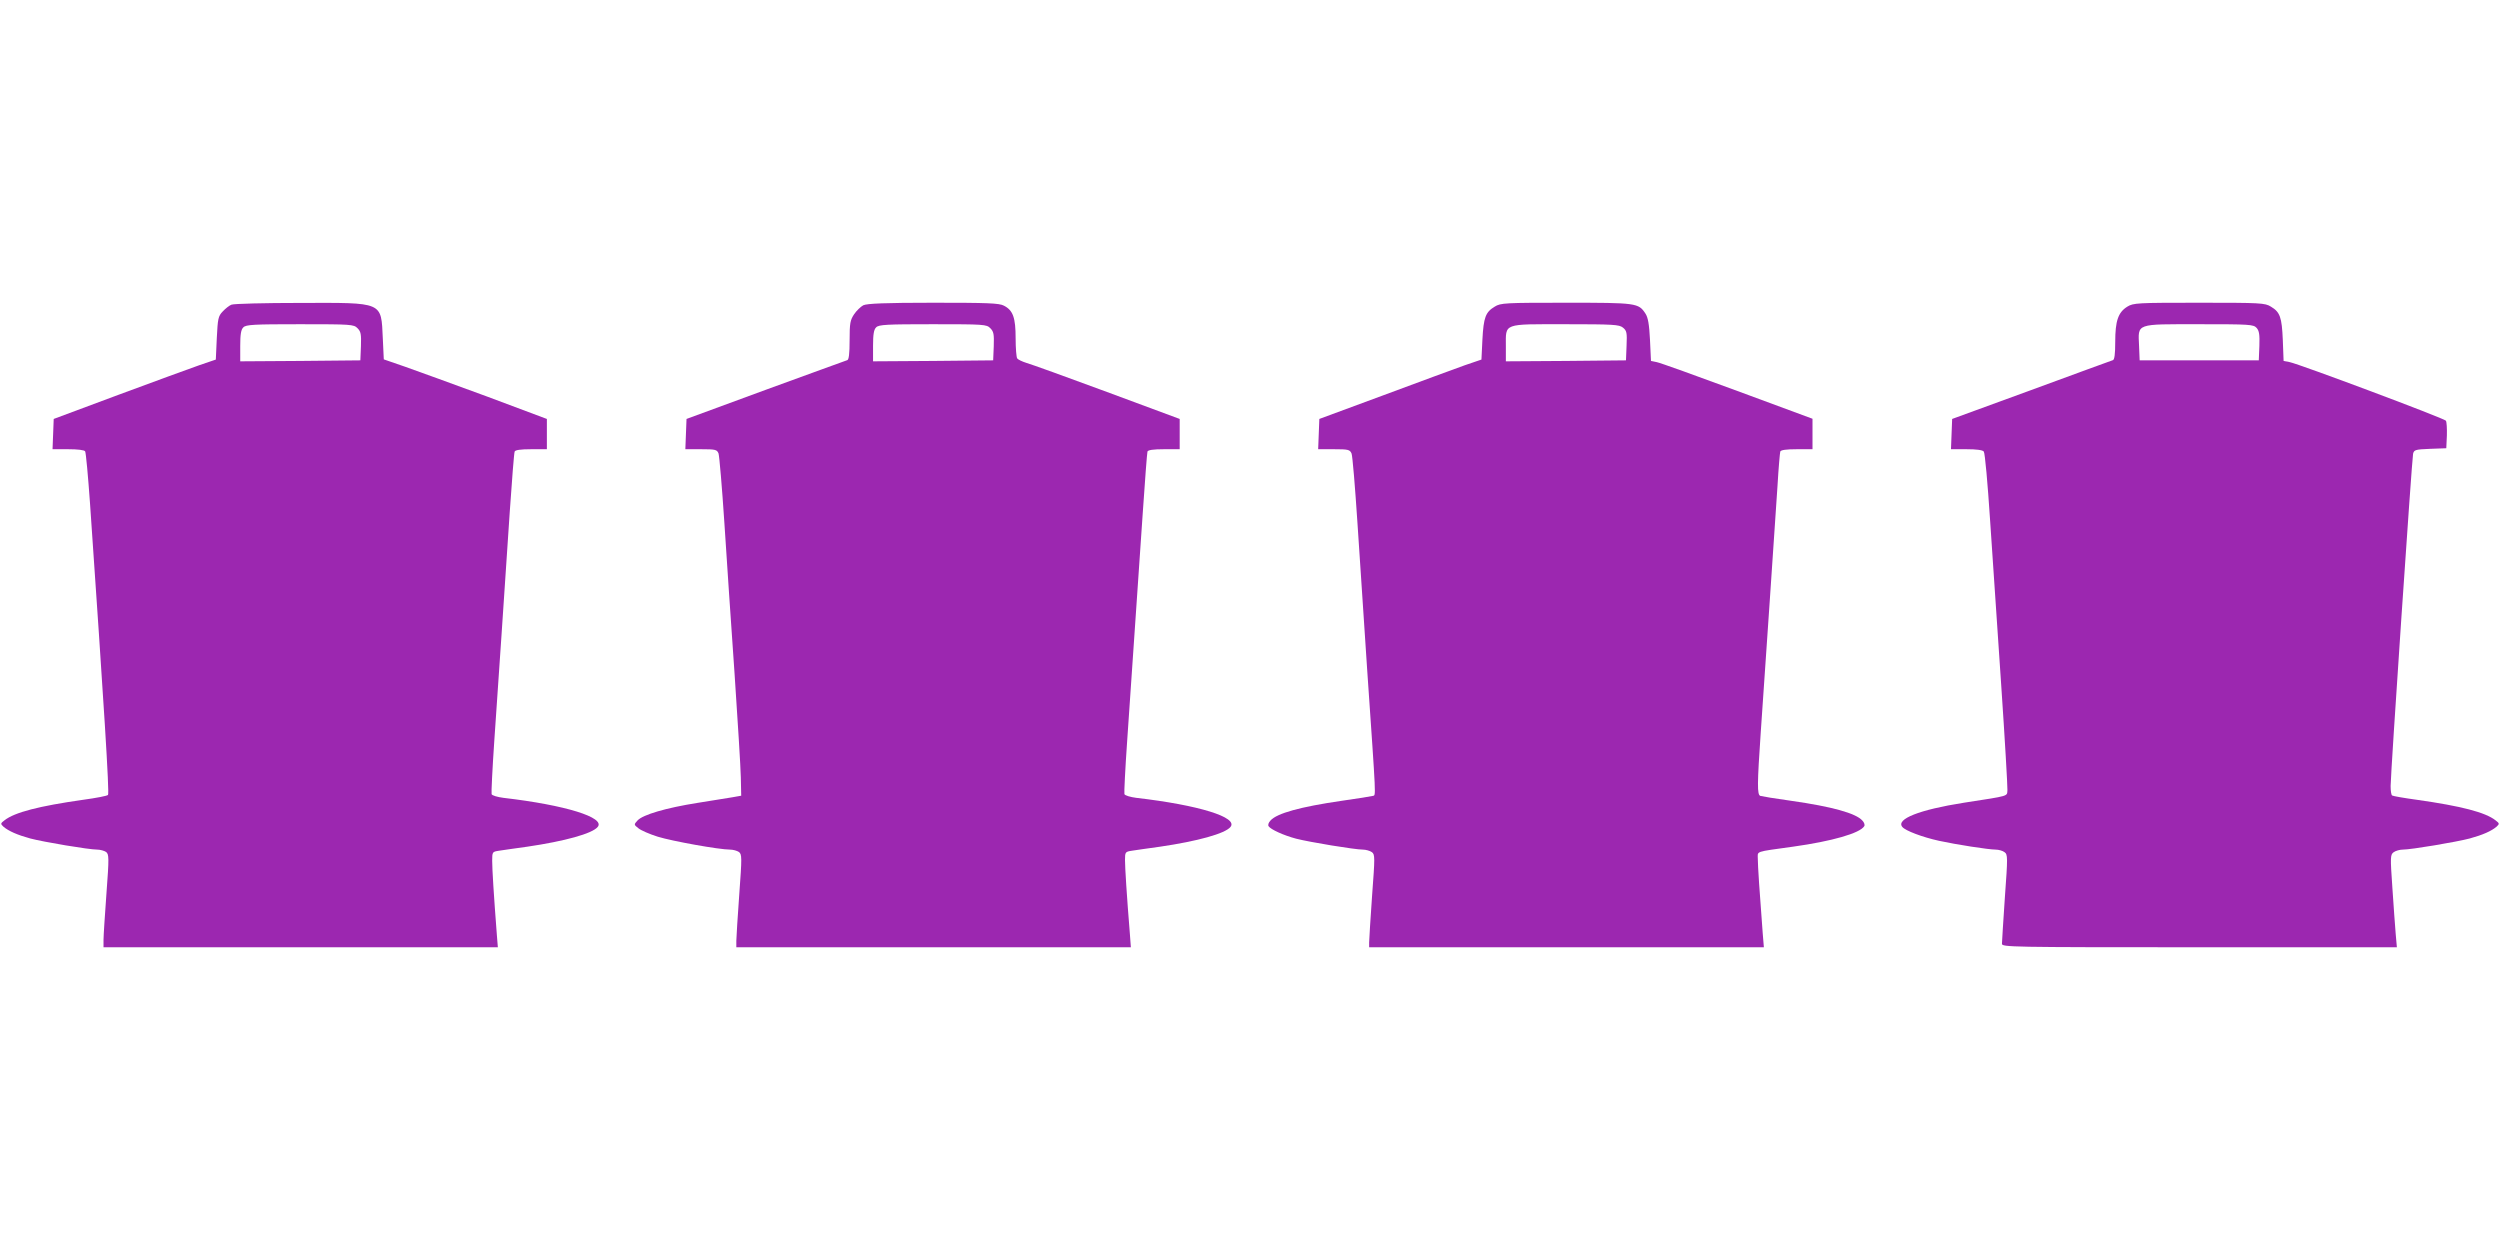
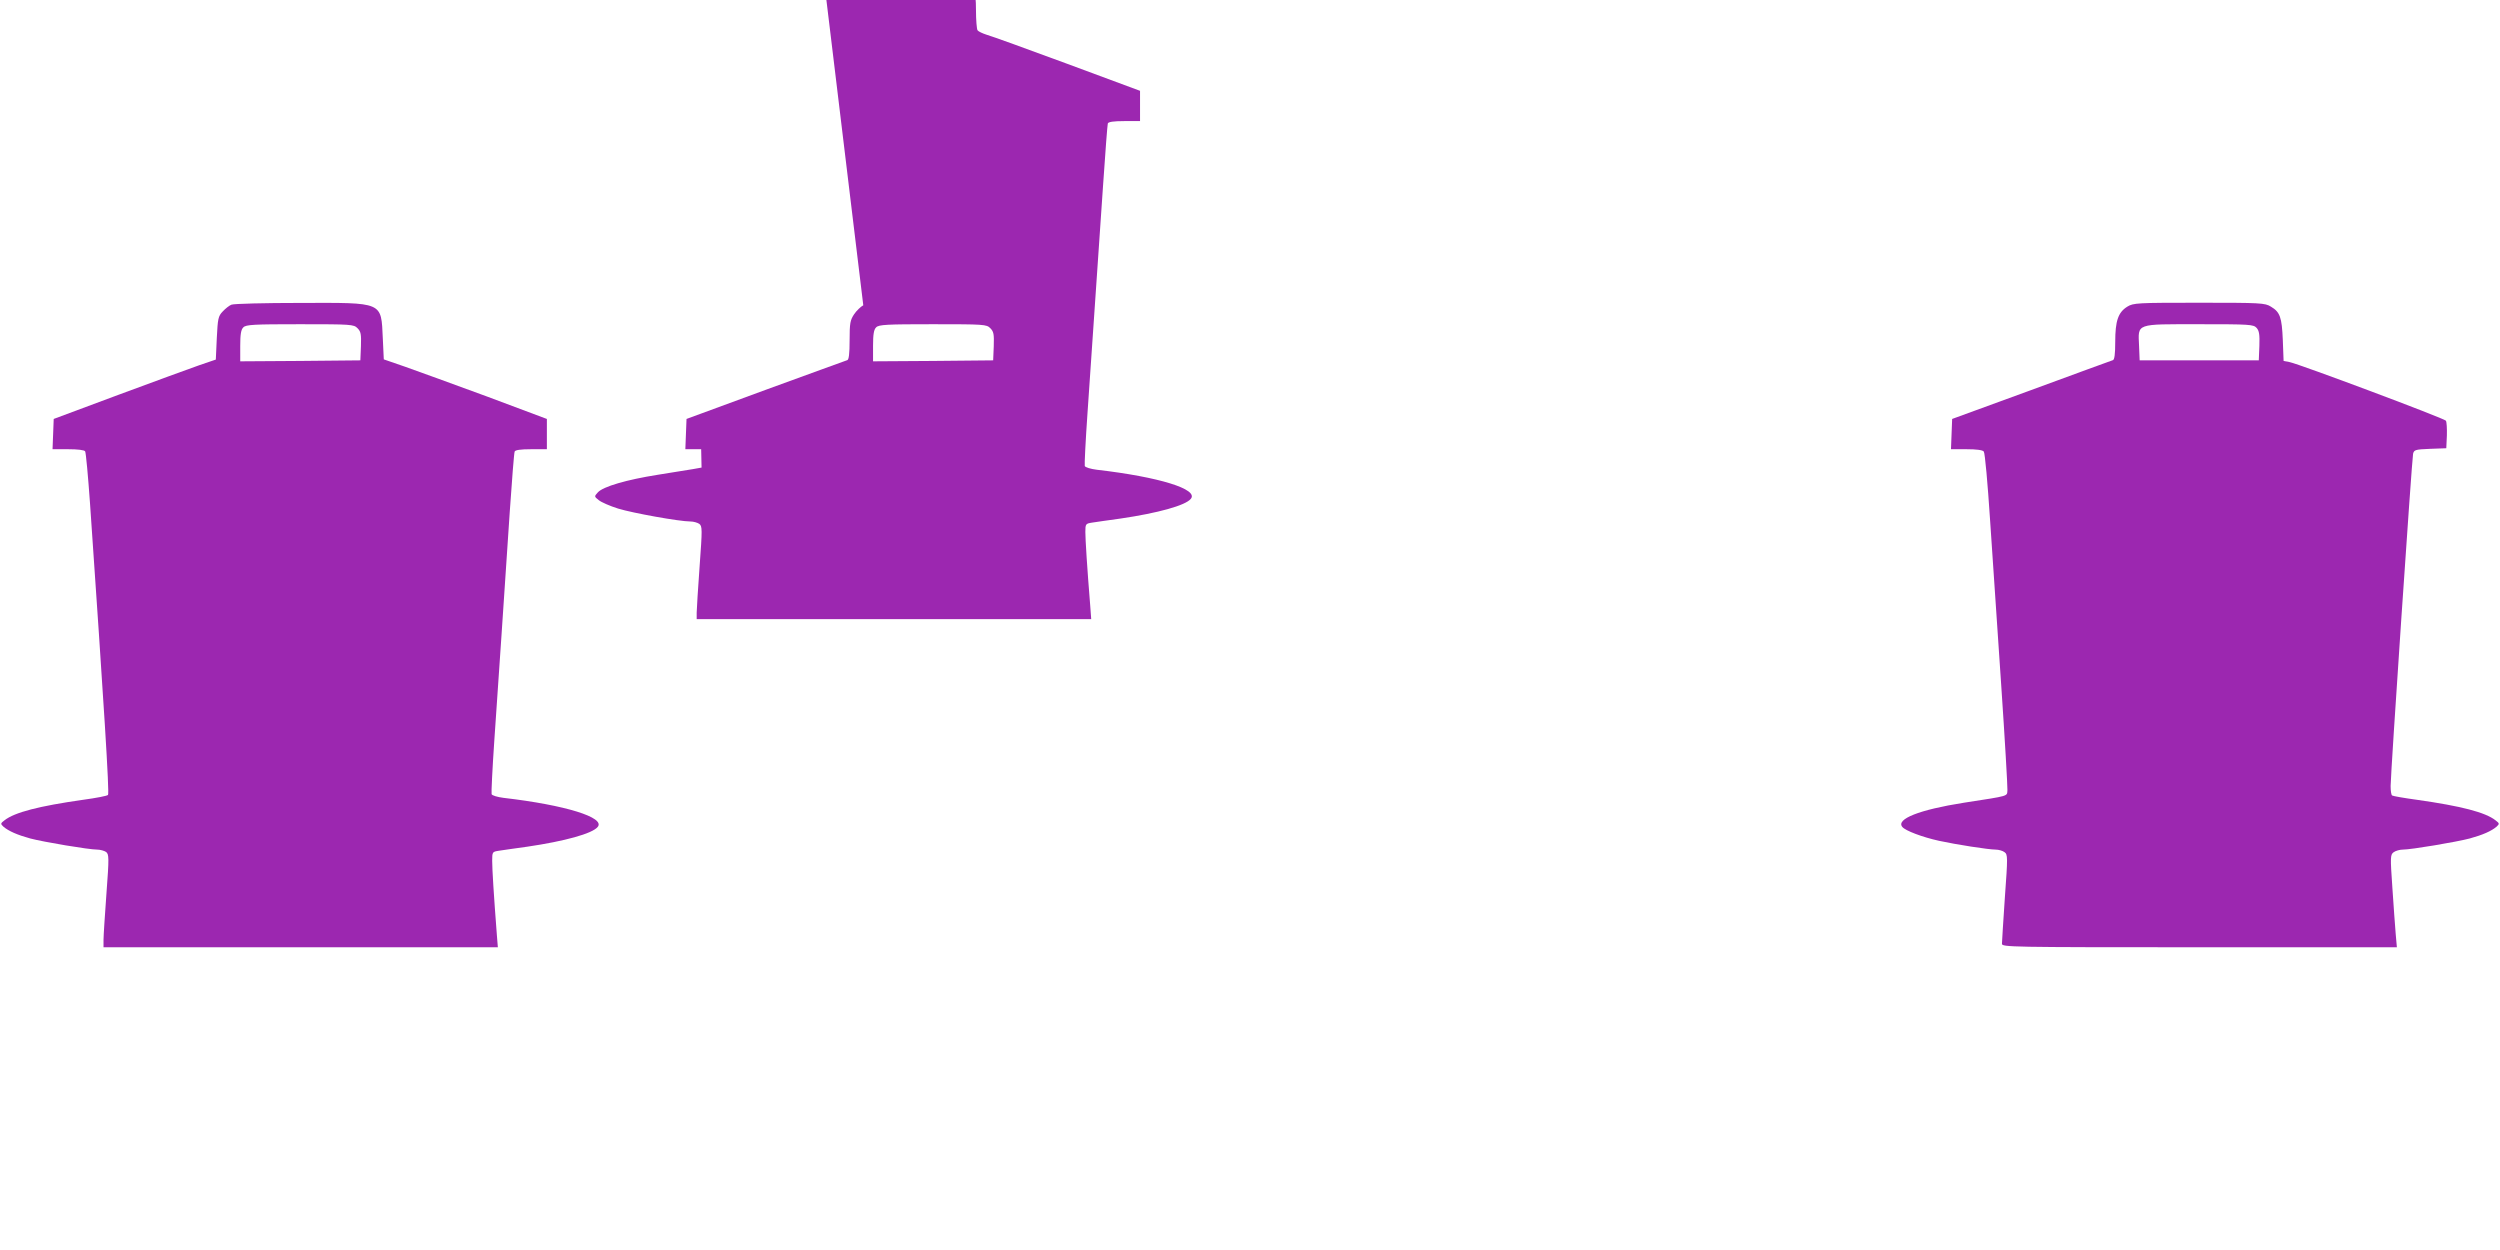
<svg xmlns="http://www.w3.org/2000/svg" version="1.0" width="1280pt" height="640pt" viewBox="0 0 1280 640" preserveAspectRatio="xMidYMid meet">
  <g transform="translate(0,640) scale(0.1,-0.1)" fill="#9c27b0" stroke="none">
    <path d="M1185 4840 c-11 -4 -31 -20 -45 -35 -23 -24 -25 -37 -30 -136 l-5 -110 -85 -29 c-47 -16 -233 -85 -415 -152 l-330 -123 -3 -78 -3 -77 80 0 c49 0 83 -4 87 -11 4 -7 15 -127 25 -268 71 -1029 100 -1484 92 -1491 -4 -5 -62 -16 -128 -25 -225 -32 -350 -64 -402 -105 -21 -16 -21 -18 -5 -33 26 -22 71 -42 137 -60 68 -18 300 -57 343 -57 15 0 36 -6 45 -12 15 -12 16 -27 2 -213 -8 -110 -15 -217 -15 -237 l0 -38 1010 0 1009 0 -5 62 c-16 207 -24 338 -24 380 0 46 1 47 33 52 17 3 84 12 147 21 191 28 333 67 360 101 41 48 -164 112 -482 149 -31 4 -59 12 -61 19 -2 6 4 130 14 276 21 300 50 736 79 1170 11 162 22 301 25 308 3 8 30 12 85 12 l80 0 0 78 0 77 -307 115 c-170 62 -357 131 -418 152 l-110 38 -5 107 c-9 190 6 183 -422 182 -183 0 -342 -4 -353 -9z m645 -120 c18 -18 20 -31 18 -93 l-3 -72 -307 -3 -308 -2 0 79 c0 59 4 84 16 95 13 14 54 16 290 16 263 0 275 -1 294 -20z" />
-     <path d="M4420 4837 c-13 -7 -35 -28 -47 -46 -20 -30 -23 -46 -23 -133 0 -70 -4 -100 -12 -102 -7 -2 -195 -71 -418 -152 l-405 -149 -3 -77 -3 -78 81 0 c74 0 81 -2 89 -22 4 -13 18 -174 30 -358 12 -184 35 -531 52 -770 16 -239 31 -478 32 -530 l2 -94 -45 -8 c-25 -4 -106 -17 -180 -29 -158 -25 -279 -60 -306 -90 -19 -21 -19 -21 5 -40 12 -10 57 -30 99 -43 75 -23 314 -66 370 -66 16 0 36 -6 45 -12 16 -12 16 -26 2 -218 -8 -113 -15 -220 -15 -237 l0 -33 1010 0 1010 0 -5 68 c-16 197 -25 341 -25 379 0 40 2 42 33 47 17 3 84 12 147 21 191 28 333 67 360 101 41 49 -162 112 -482 149 -31 4 -58 12 -61 19 -2 6 4 128 14 271 29 424 58 850 80 1170 11 165 22 306 24 313 3 8 29 12 85 12 l80 0 0 78 0 77 -372 138 c-205 76 -391 143 -413 149 -22 7 -43 17 -47 23 -4 5 -8 52 -8 103 0 105 -13 143 -60 167 -24 13 -84 15 -362 15 -246 0 -339 -4 -358 -13z m650 -117 c18 -18 20 -31 18 -93 l-3 -72 -307 -3 -308 -2 0 79 c0 59 4 84 16 95 13 14 54 16 290 16 263 0 275 -1 294 -20z" />
-     <path d="M7653 4830 c-47 -28 -57 -55 -63 -168 l-5 -103 -85 -29 c-47 -17 -233 -85 -415 -153 l-330 -122 -3 -78 -3 -77 81 0 c74 0 81 -2 90 -22 5 -13 18 -171 30 -353 12 -181 34 -521 50 -755 47 -683 45 -639 29 -645 -8 -2 -79 -14 -159 -25 -213 -31 -332 -64 -365 -101 -10 -10 -14 -23 -10 -29 11 -17 77 -47 141 -64 70 -18 301 -56 342 -56 15 0 36 -6 46 -13 16 -12 16 -24 1 -224 -8 -117 -15 -224 -15 -238 l0 -25 1010 0 1011 0 -6 73 c-16 209 -25 345 -25 379 0 42 -20 35 180 63 201 28 343 69 365 105 4 6 0 19 -10 29 -33 37 -154 71 -365 101 -80 11 -151 23 -157 25 -17 6 -16 60 2 325 21 297 73 1071 86 1265 5 88 12 166 14 173 3 8 29 12 85 12 l80 0 0 78 0 78 -384 142 c-211 78 -397 145 -414 148 l-29 6 -5 107 c-4 80 -10 115 -23 135 -36 55 -45 56 -407 56 -312 0 -335 -1 -365 -20z m656 -107 c20 -16 22 -26 19 -93 l-3 -75 -307 -3 -308 -2 0 77 c0 120 -18 113 305 113 245 0 275 -2 294 -17z" />
+     <path d="M4420 4837 c-13 -7 -35 -28 -47 -46 -20 -30 -23 -46 -23 -133 0 -70 -4 -100 -12 -102 -7 -2 -195 -71 -418 -152 l-405 -149 -3 -77 -3 -78 81 0 l2 -94 -45 -8 c-25 -4 -106 -17 -180 -29 -158 -25 -279 -60 -306 -90 -19 -21 -19 -21 5 -40 12 -10 57 -30 99 -43 75 -23 314 -66 370 -66 16 0 36 -6 45 -12 16 -12 16 -26 2 -218 -8 -113 -15 -220 -15 -237 l0 -33 1010 0 1010 0 -5 68 c-16 197 -25 341 -25 379 0 40 2 42 33 47 17 3 84 12 147 21 191 28 333 67 360 101 41 49 -162 112 -482 149 -31 4 -58 12 -61 19 -2 6 4 128 14 271 29 424 58 850 80 1170 11 165 22 306 24 313 3 8 29 12 85 12 l80 0 0 78 0 77 -372 138 c-205 76 -391 143 -413 149 -22 7 -43 17 -47 23 -4 5 -8 52 -8 103 0 105 -13 143 -60 167 -24 13 -84 15 -362 15 -246 0 -339 -4 -358 -13z m650 -117 c18 -18 20 -31 18 -93 l-3 -72 -307 -3 -308 -2 0 79 c0 59 4 84 16 95 13 14 54 16 290 16 263 0 275 -1 294 -20z" />
    <path d="M10892 4830 c-47 -29 -62 -73 -62 -180 0 -64 -4 -92 -12 -94 -7 -2 -195 -71 -418 -153 l-405 -148 -3 -78 -3 -77 79 0 c52 0 83 -4 89 -12 6 -7 20 -164 32 -348 12 -184 38 -564 57 -845 19 -280 33 -523 32 -540 -3 -33 16 -28 -223 -65 -229 -36 -349 -84 -315 -124 15 -19 102 -52 188 -71 87 -19 254 -45 290 -45 15 0 36 -6 45 -13 17 -12 17 -25 2 -231 -8 -121 -15 -227 -15 -238 0 -17 36 -18 1011 -18 l1011 0 -6 68 c-3 37 -11 143 -17 236 -11 160 -11 170 7 183 10 7 31 13 46 13 43 0 275 39 343 57 66 18 111 38 137 60 16 15 16 17 -5 33 -52 41 -176 73 -402 105 -66 9 -123 19 -127 22 -5 2 -8 24 -8 49 0 63 109 1674 115 1701 5 20 12 22 88 25 l82 3 3 65 c1 36 -1 70 -5 76 -8 12 -750 290 -800 300 l-31 6 -4 107 c-5 117 -14 143 -61 171 -30 19 -53 20 -367 20 -318 0 -337 -1 -368 -20z m662 -109 c13 -15 16 -34 14 -92 l-3 -74 -305 0 -305 0 -3 74 c-5 117 -21 111 308 111 258 0 278 -1 294 -19z" />
  </g>
</svg>